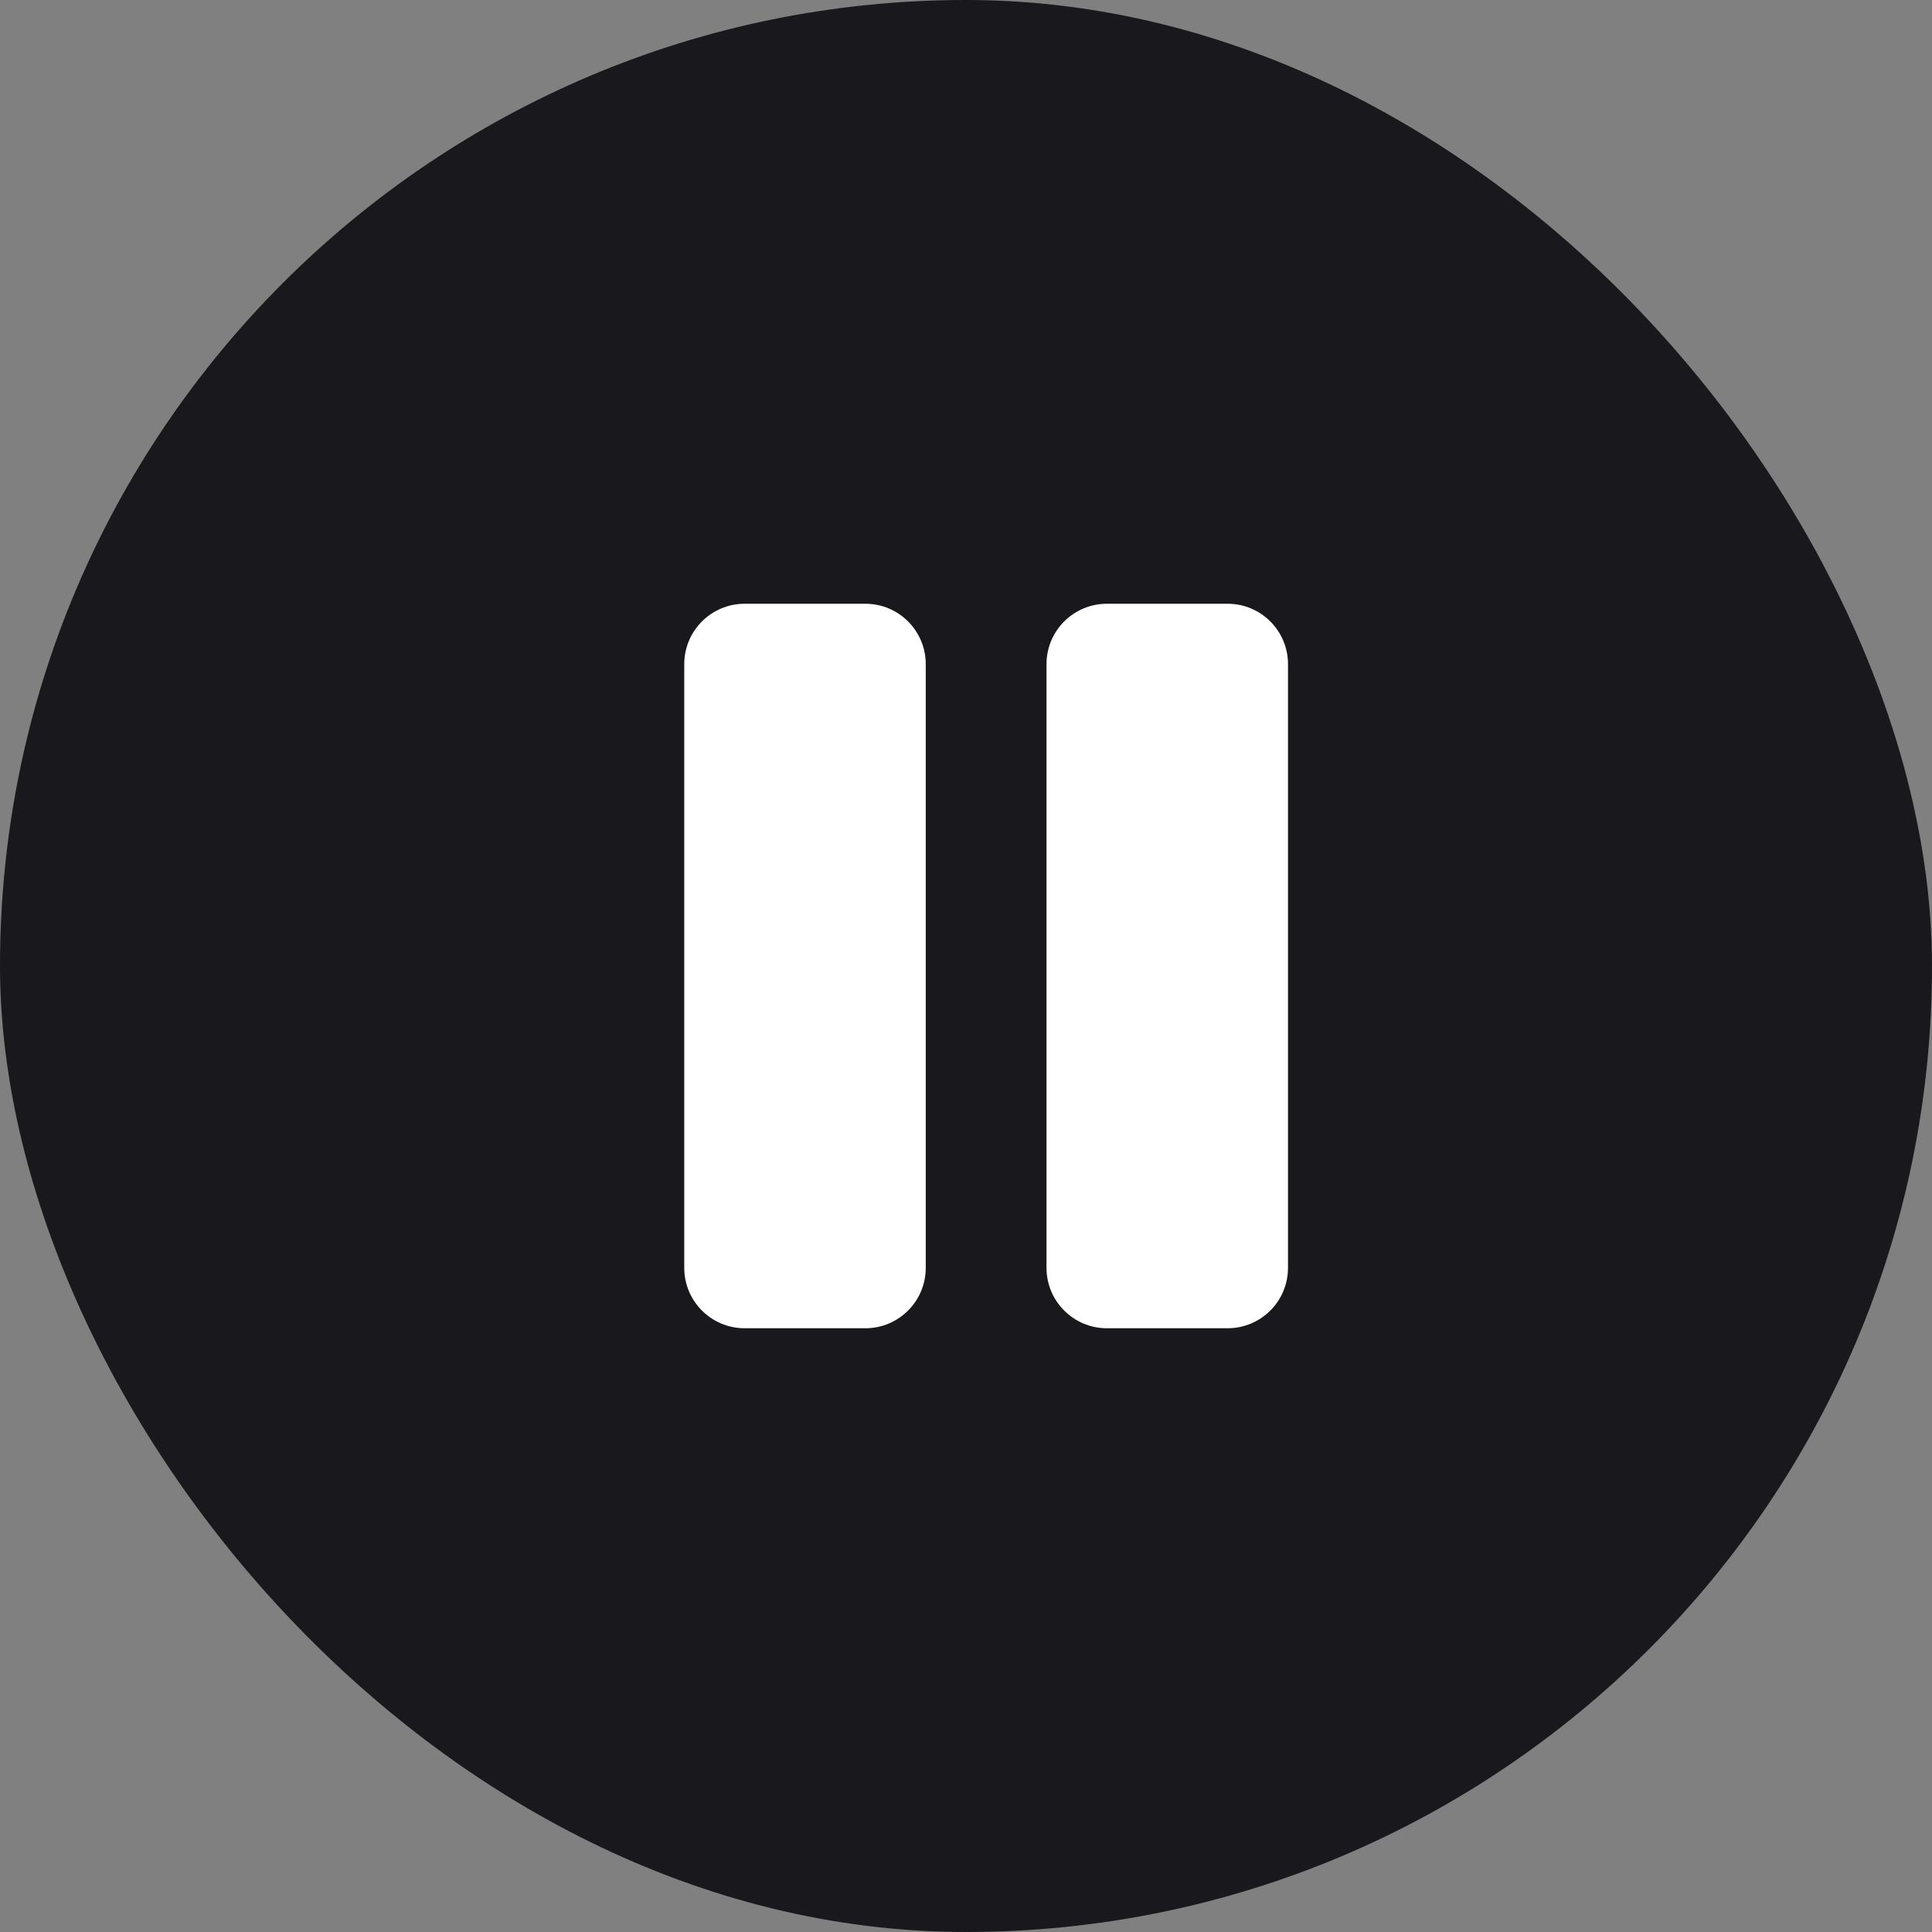
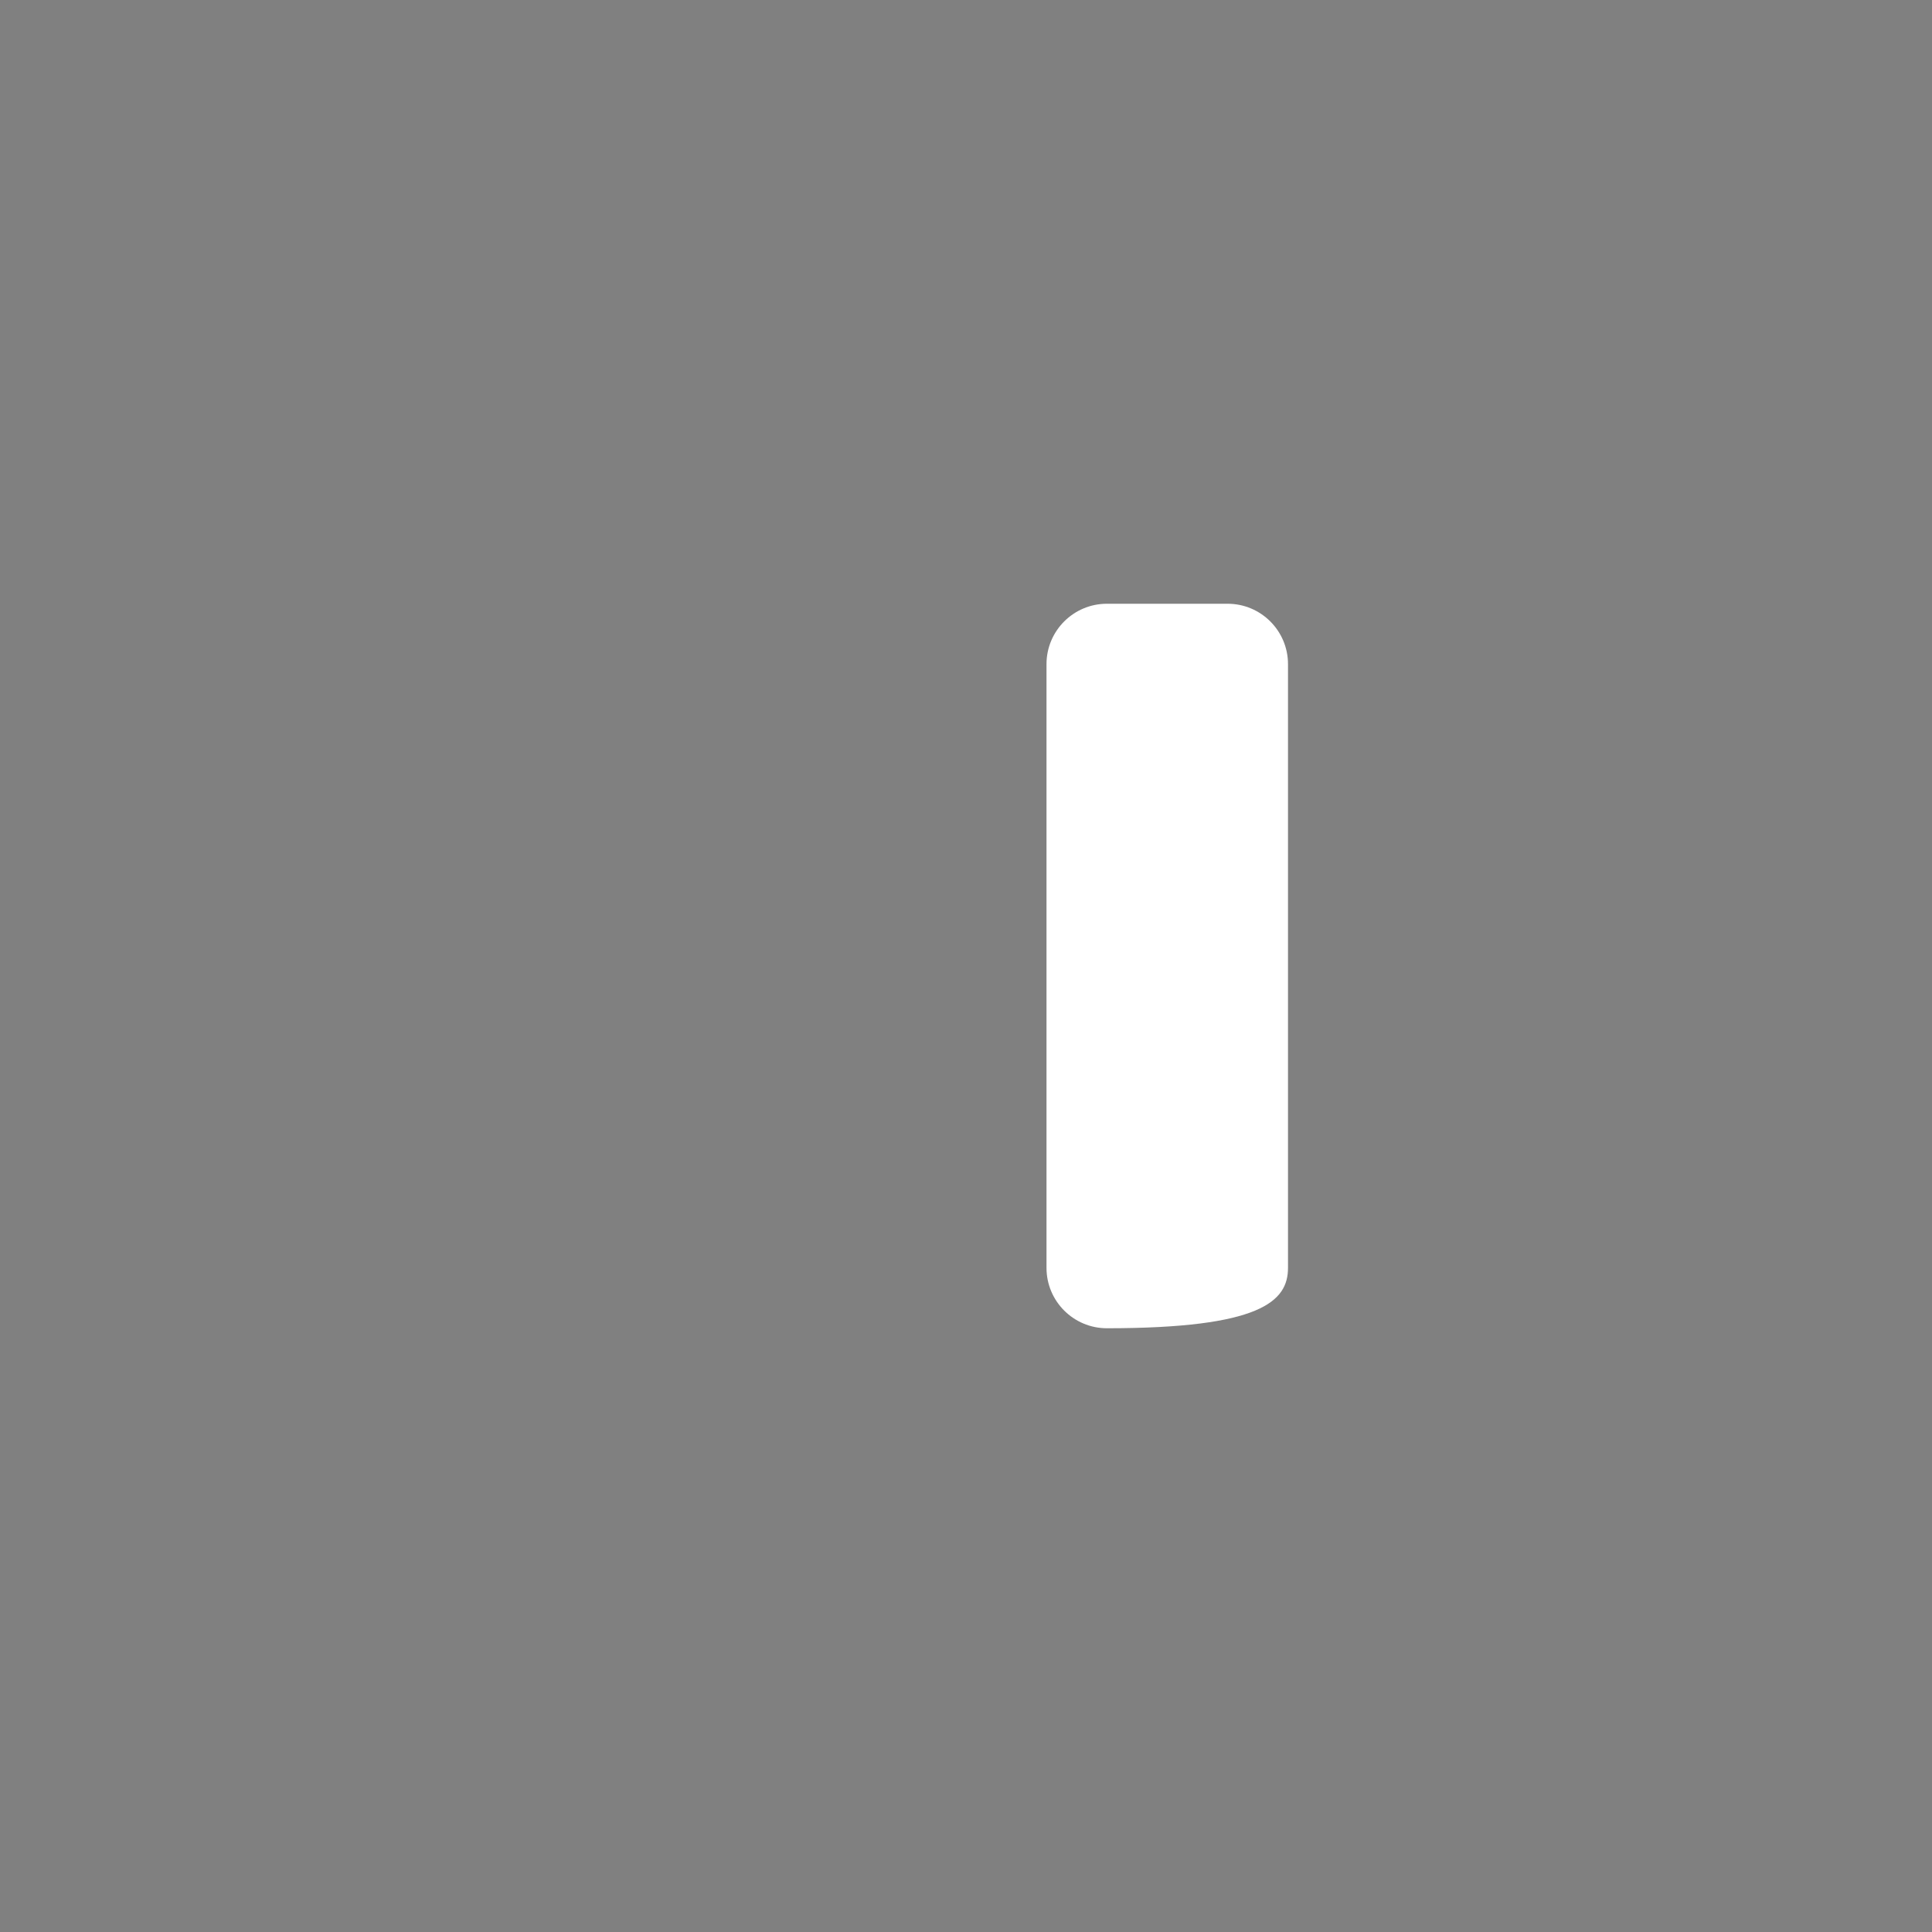
<svg xmlns="http://www.w3.org/2000/svg" width="48" height="48" viewBox="0 0 48 48" fill="none">
  <rect x="0" y="0" width="48" height="48" fill="#808080" stroke="none" />
-   <rect width="48" height="48" rx="24" fill="#18181D" />
-   <path d="M18.5 15C17.672 15 17 15.672 17 16.5V31.5C17 32.328 17.672 33 18.5 33H21.5C22.328 33 23 32.328 23 31.5V16.5C23 15.672 22.328 15 21.5 15H18.5Z" fill="white" />
-   <path d="M27.5 15C26.672 15 26 15.672 26 16.5V31.5C26 32.328 26.672 33 27.5 33H30.5C31.328 33 32 32.328 32 31.5V16.5C32 15.672 31.328 15 30.5 15H27.5Z" fill="white" />
+   <path d="M27.5 15C26.672 15 26 15.672 26 16.5V31.5C26 32.328 26.672 33 27.5 33C31.328 33 32 32.328 32 31.5V16.5C32 15.672 31.328 15 30.5 15H27.5Z" fill="white" />
</svg>